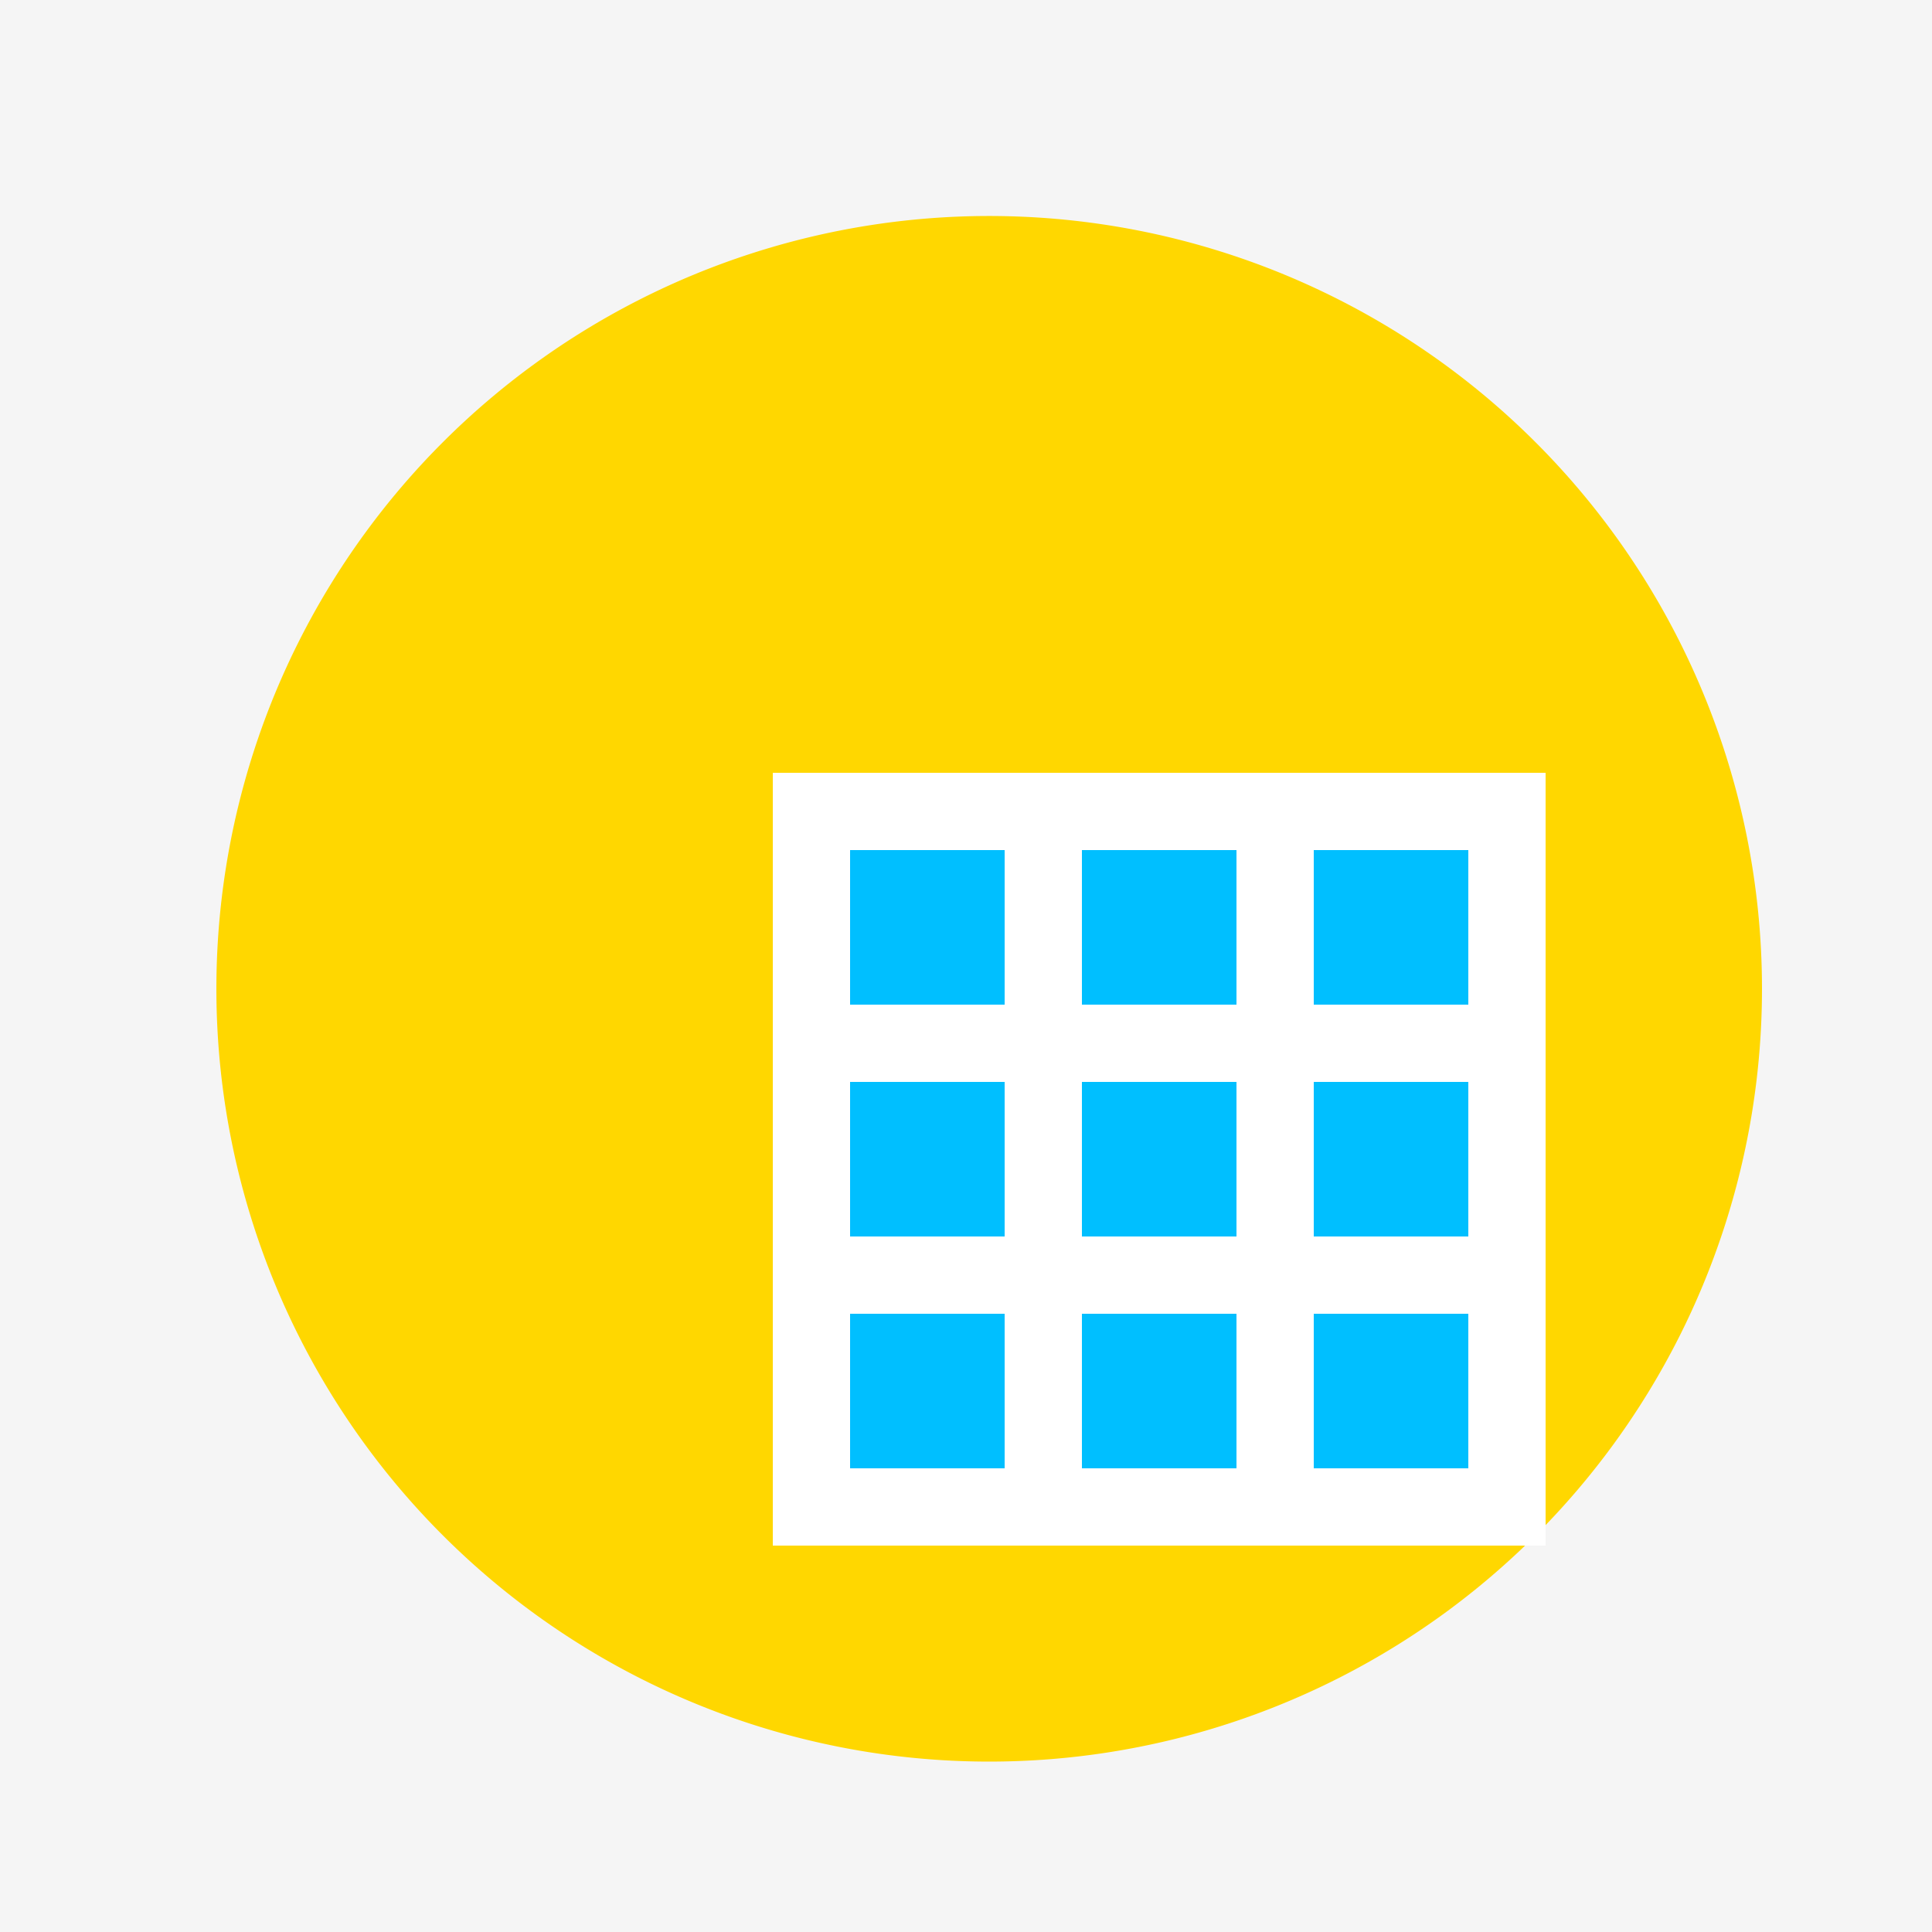
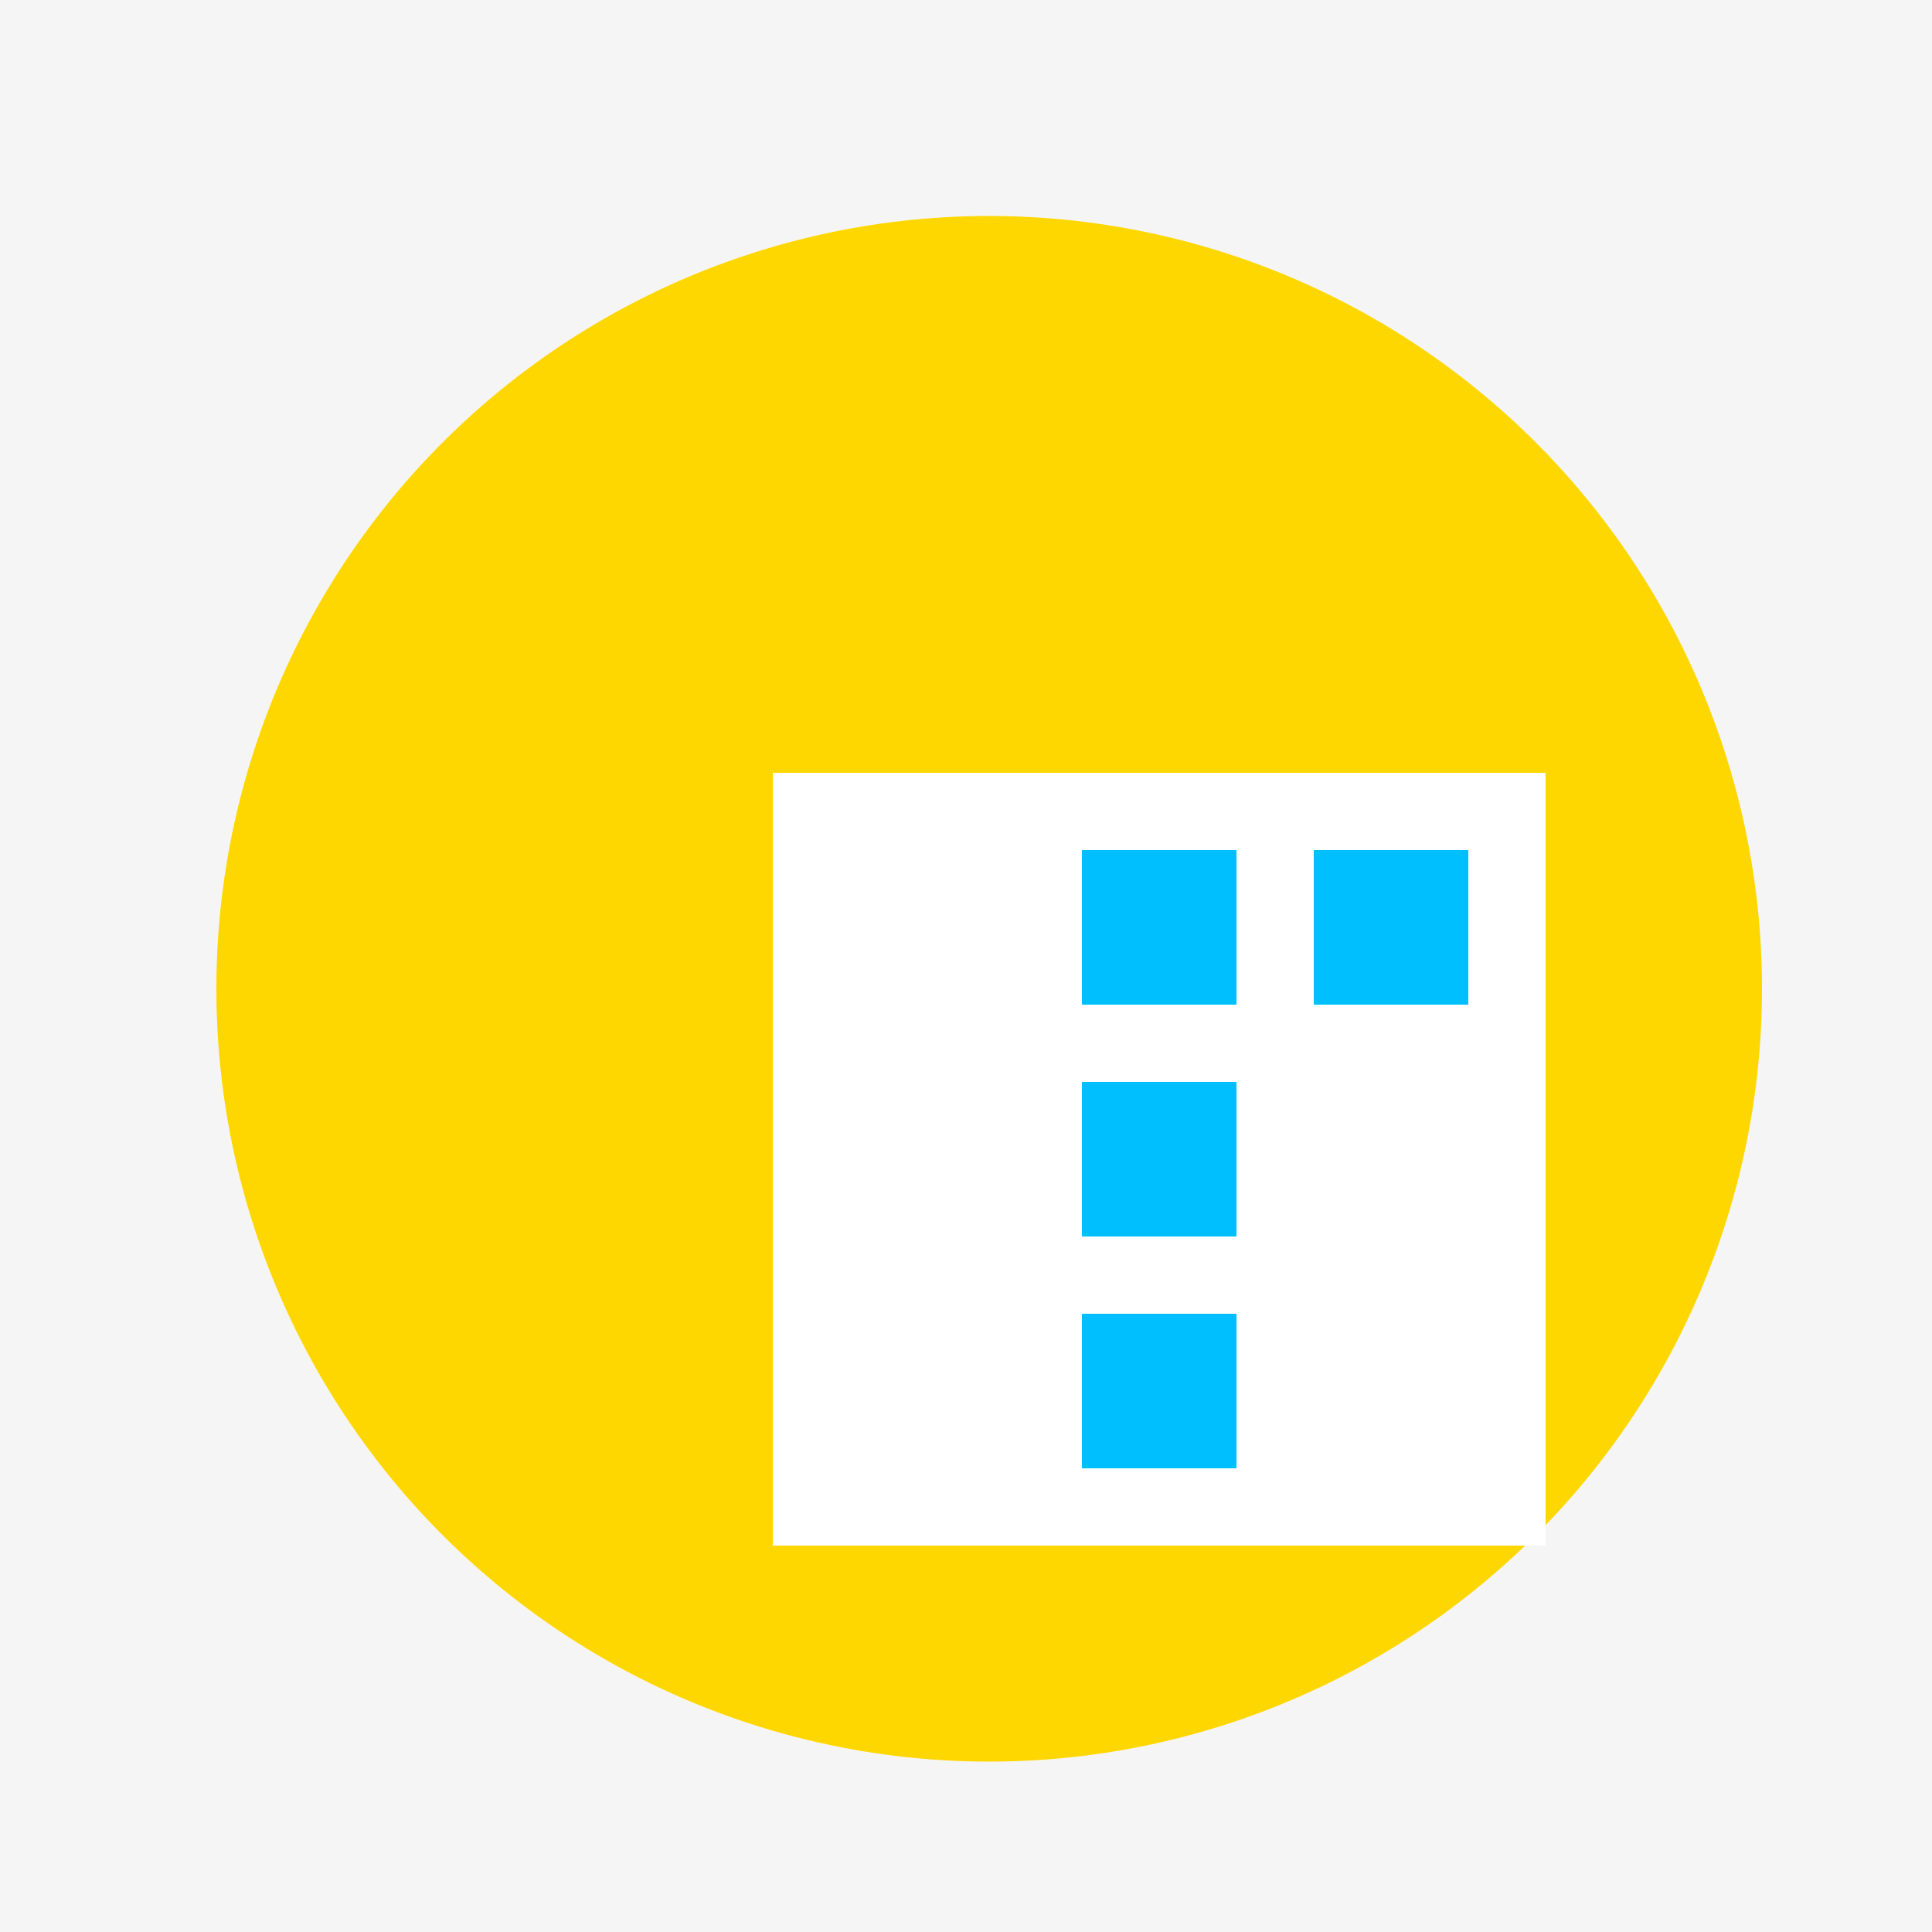
<svg xmlns="http://www.w3.org/2000/svg" width="500" height="500">
  <defs />
  <g>
    <rect fill="#F5F5F5" stroke="none" x="0" y="0" width="512" height="512" />
    <path fill="#FFD700" stroke="none" paint-order="stroke fill markers" d=" M 456 256 A 200 200 0 1 1 456 255.8" />
    <path fill="#FFFFFF" stroke="none" paint-order="stroke fill markers" d=" M 200 200 L 200 400 L 400 400 L 400 200 Z" />
-     <rect fill="#00BFFF" stroke="none" x="220" y="220" width="40" height="40" />
    <rect fill="#00BFFF" stroke="none" x="280" y="220" width="40" height="40" />
    <rect fill="#00BFFF" stroke="none" x="340" y="220" width="40" height="40" />
-     <rect fill="#00BFFF" stroke="none" x="220" y="280" width="40" height="40" />
    <rect fill="#00BFFF" stroke="none" x="280" y="280" width="40" height="40" />
-     <rect fill="#00BFFF" stroke="none" x="340" y="280" width="40" height="40" />
-     <rect fill="#00BFFF" stroke="none" x="220" y="340" width="40" height="40" />
    <rect fill="#00BFFF" stroke="none" x="280" y="340" width="40" height="40" />
-     <rect fill="#00BFFF" stroke="none" x="340" y="340" width="40" height="40" />
  </g>
</svg>